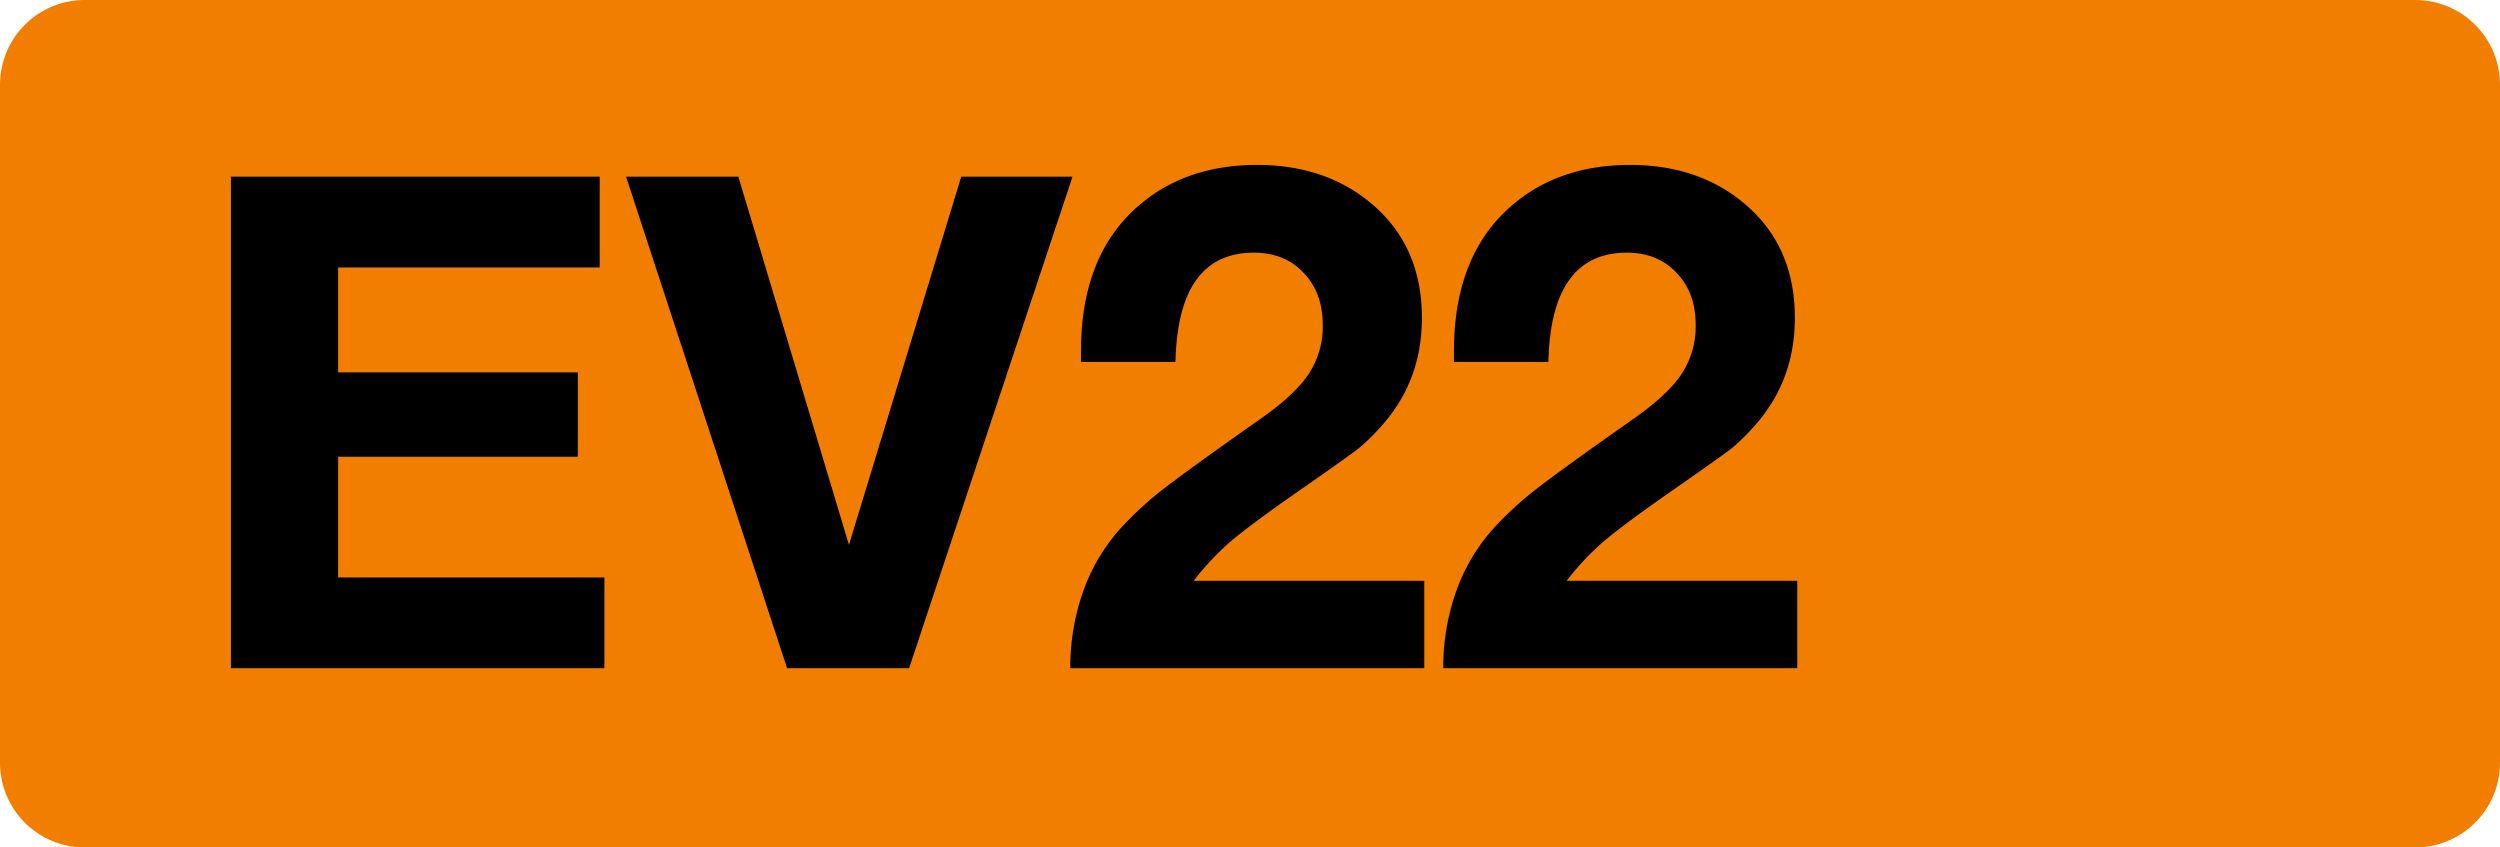
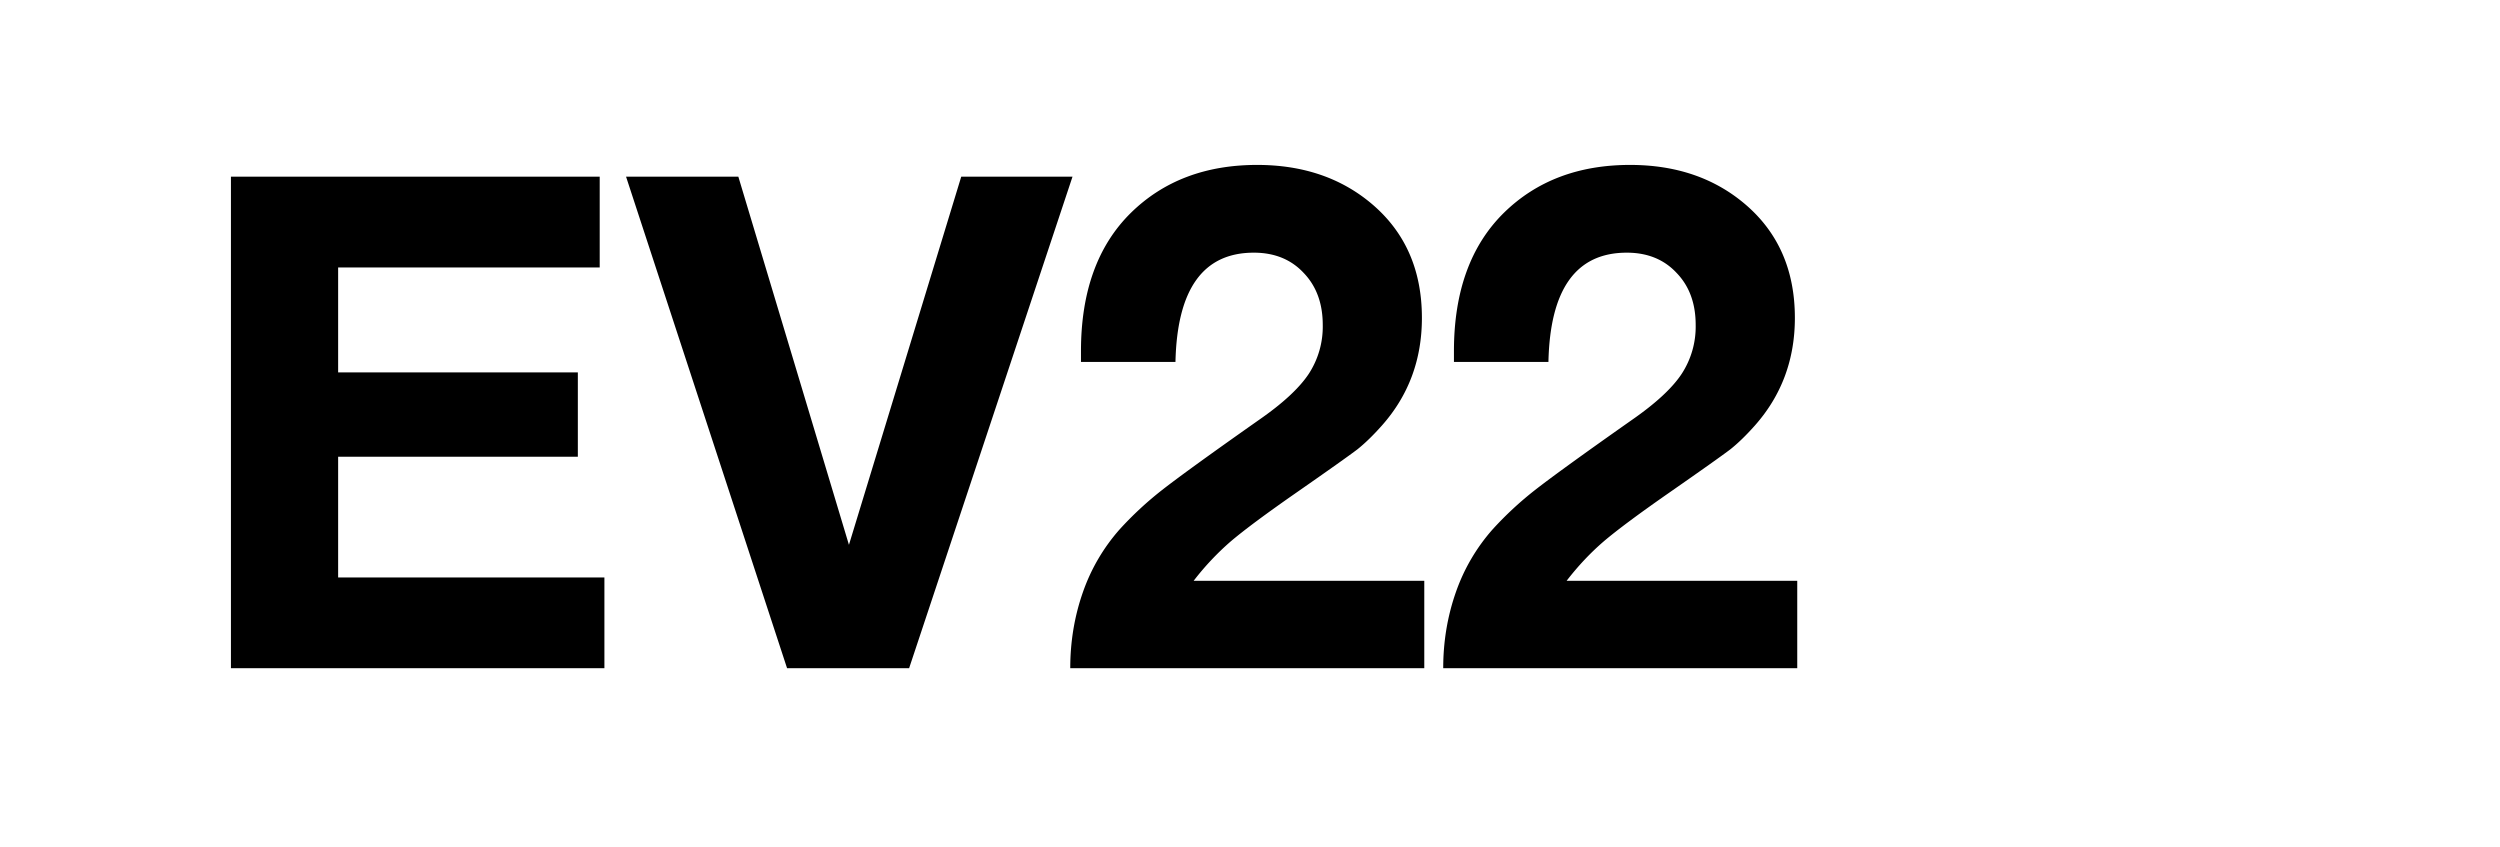
<svg xmlns="http://www.w3.org/2000/svg" class="color-immutable" width="59" height="20" viewBox="0 0 59 20" fill="none">
-   <path fill-rule="evenodd" clip-rule="evenodd" d="M2 0a2 2 0 0 0-2 2v16a2 2 0 0 0 2 2h55a2 2 0 0 0 2-2V2a2 2 0 0 0-2-2H2Z" fill="#F27E00" />
  <path d="M14.153 4.17v2.142H7.98v2.476h5.657v1.991H7.98v2.849h6.284v2.142H5.45V4.17h8.704ZM25.311 4.17l-3.856 11.6h-2.88l-3.8-11.6h2.65l2.61 8.688 2.65-8.688h2.626ZM33.613 13.707v2.063h-8.355c0-.63.1-1.23.301-1.801a4.438 4.438 0 0 1 .865-1.476 8.124 8.124 0 0 1 1-.928c.386-.302 1.15-.855 2.293-1.659.556-.386.944-.745 1.167-1.079a2.04 2.04 0 0 0 .333-1.158c0-.508-.151-.918-.452-1.23-.297-.317-.688-.476-1.175-.476-1.195 0-1.811.86-1.849 2.579h-2.23v-.254c0-1.407.395-2.497 1.183-3.27.767-.75 1.759-1.126 2.976-1.126 1.079 0 1.98.307 2.705.92.788.667 1.182 1.563 1.182 2.69 0 .984-.314 1.83-.944 2.54-.206.232-.4.42-.579.563-.18.137-.653.473-1.42 1.007-.73.508-1.254.897-1.571 1.167a6.37 6.37 0 0 0-.873.928h5.443ZM42.415 13.707v2.063H34.06c0-.63.1-1.23.301-1.801a4.438 4.438 0 0 1 .865-1.476 8.13 8.13 0 0 1 1-.928c.386-.302 1.15-.855 2.293-1.659.555-.386.944-.745 1.166-1.079a2.04 2.04 0 0 0 .333-1.158c0-.508-.15-.918-.452-1.23-.296-.317-.688-.476-1.174-.476-1.196 0-1.812.86-1.849 2.579h-2.23v-.254c0-1.407.395-2.497 1.183-3.27.767-.75 1.759-1.126 2.975-1.126 1.08 0 1.981.307 2.706.92.788.667 1.182 1.563 1.182 2.69 0 .984-.315 1.83-.944 2.54-.206.232-.4.42-.58.563-.18.137-.653.473-1.42 1.007-.73.508-1.253.897-1.57 1.167-.313.27-.604.579-.873.928h5.443Z" fill="#000" />
</svg>